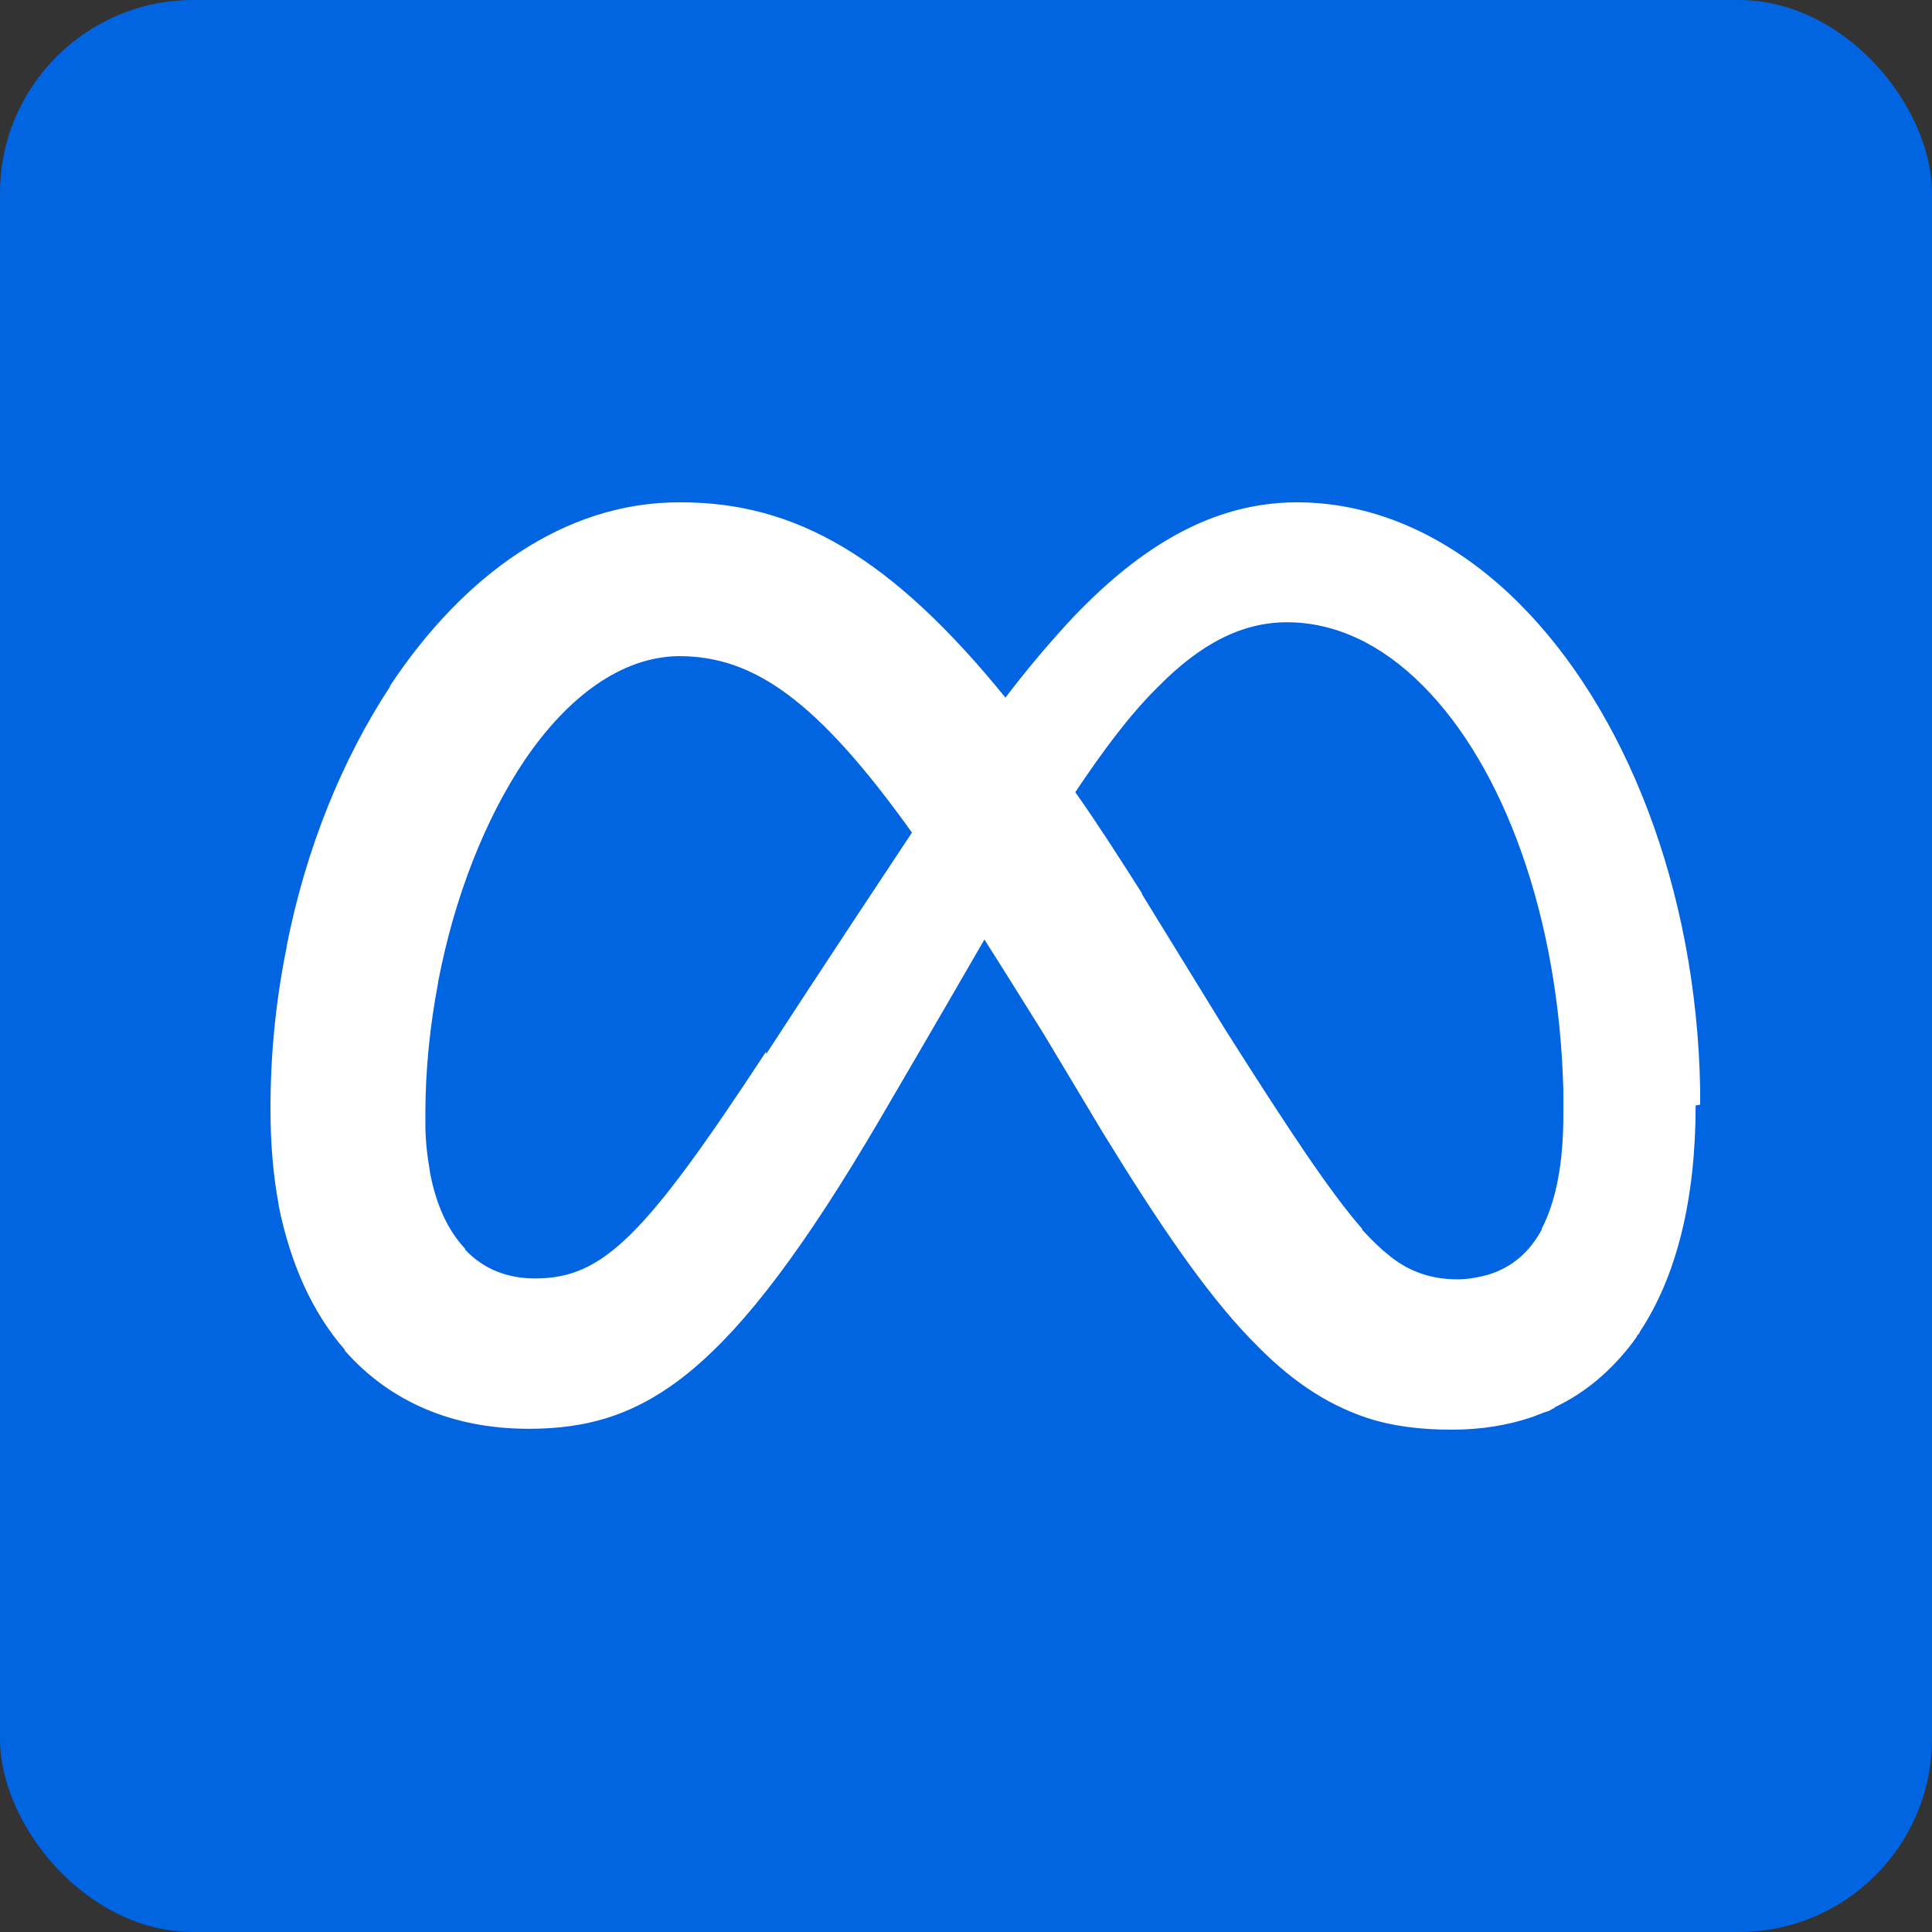
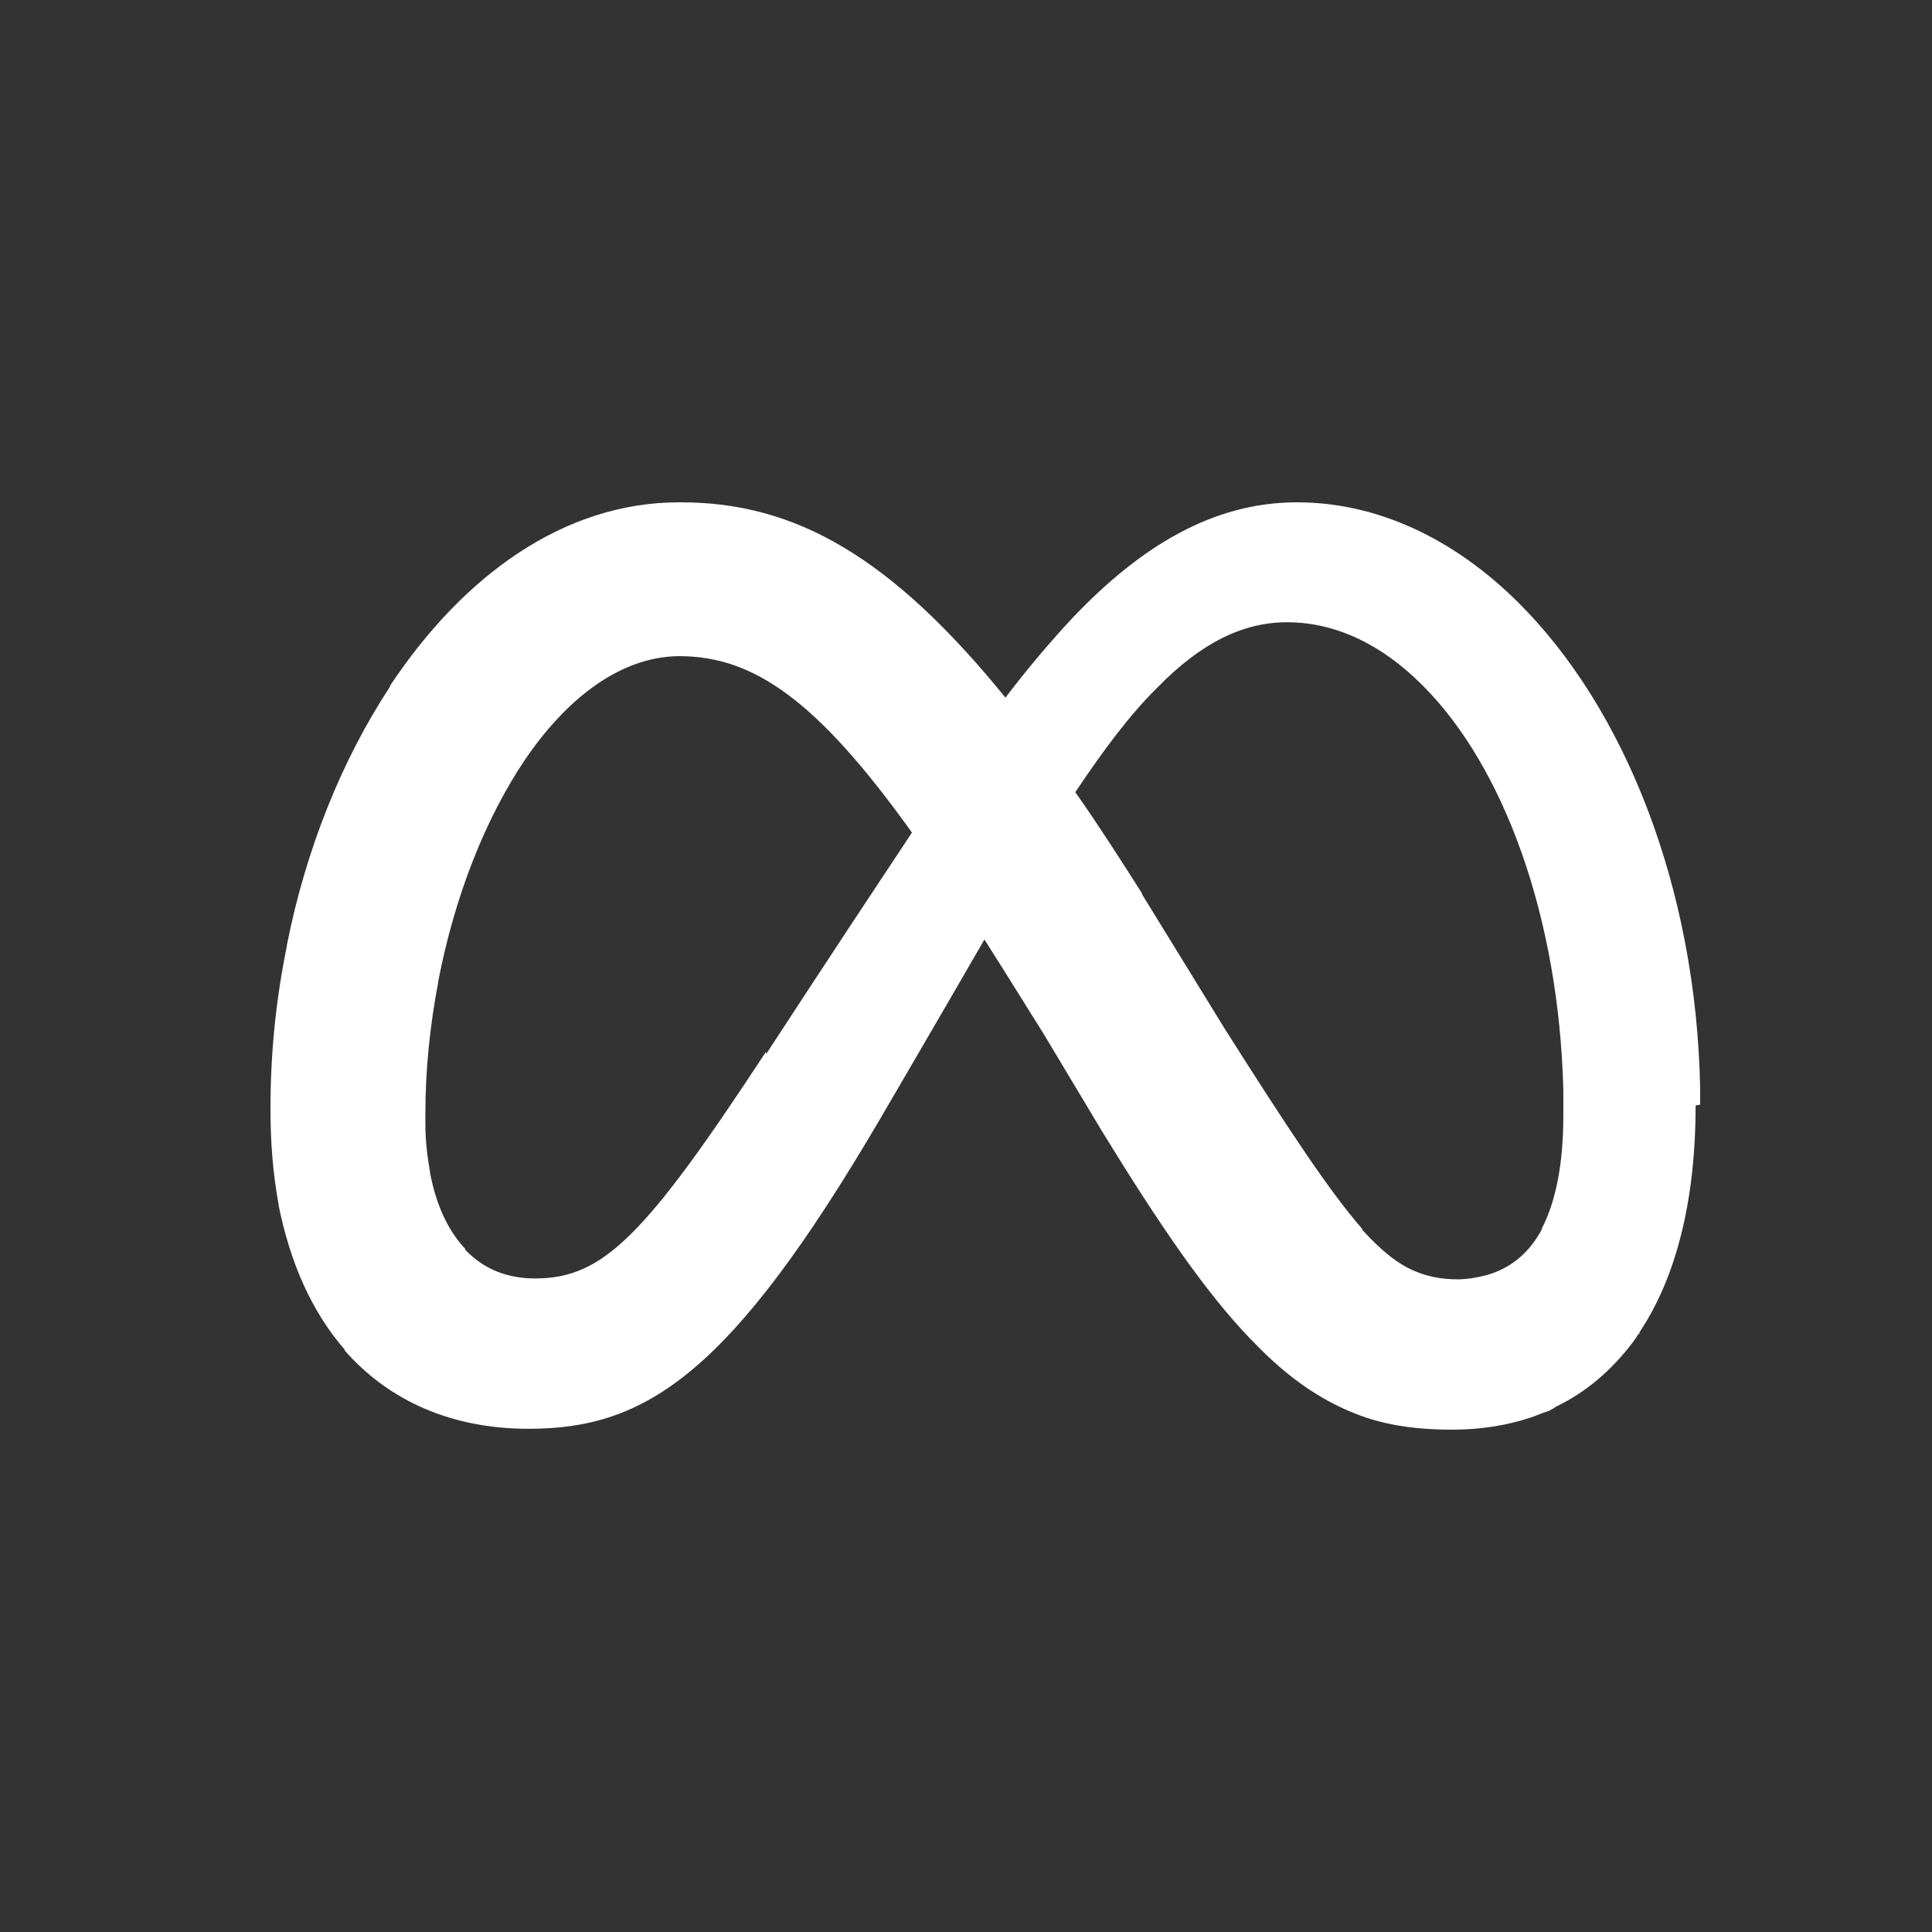
<svg xmlns="http://www.w3.org/2000/svg" width="50" height="50" viewBox="0 0 50 50" fill="none">
  <rect x="0" y="0" width="50" height="50" fill="#333333" stroke="none" />
-   <rect width="50" height="50" rx="5" fill="#0164E0" />
  <path d="M44 28.588C44 28.475 44 28.34 44 28.228C44 28.228 44 28.205 44 28.183C43.906 22.987 42.054 18.331 39.287 15.587C39.287 15.587 39.287 15.587 39.264 15.564C37.622 13.945 35.653 13 33.566 13C31.362 13 29.509 14.17 27.821 15.924C27.821 15.924 27.821 15.924 27.798 15.947C27.188 16.599 26.579 17.319 26.016 18.061C26.602 18.781 27.188 19.59 27.821 20.513C28.572 19.388 29.252 18.488 29.932 17.814C29.932 17.814 29.932 17.814 29.955 17.791C31.057 16.666 32.136 16.104 33.308 16.104C34.574 16.104 35.77 16.689 36.802 17.724C36.802 17.724 36.802 17.724 36.825 17.746C38.912 19.838 40.342 23.707 40.459 28.205C40.459 28.205 40.459 28.228 40.459 28.25C40.459 28.453 40.459 28.678 40.459 28.88C40.459 30.095 40.272 31.084 39.897 31.804C39.897 31.804 39.897 31.804 39.897 31.827C39.568 32.434 39.099 32.816 38.49 32.996C38.232 33.064 37.974 33.109 37.716 33.109C37.318 33.109 36.966 33.041 36.638 32.906C36.192 32.726 35.77 32.389 35.254 31.827C35.254 31.827 35.254 31.827 35.254 31.804C34.41 30.837 33.355 29.24 31.714 26.653L29.556 23.144V23.122C28.97 22.2 28.407 21.322 27.868 20.558C27.235 19.658 26.649 18.848 26.063 18.106C23.061 14.395 20.576 13 17.622 13C17.622 13 17.598 13 17.575 13C14.597 13 11.994 14.889 10.095 17.746C10.095 17.746 10.095 17.746 10.095 17.768C8.852 19.658 7.914 21.975 7.422 24.471V24.494C7.141 25.866 7 27.261 7 28.678V28.723C7 29.6 7.07 30.41 7.211 31.174C7.211 31.174 7.211 31.174 7.211 31.197C7.516 32.704 8.079 33.963 8.923 34.931C8.923 34.931 8.923 34.931 8.923 34.953C10.072 36.258 11.69 36.977 13.682 36.977C16.707 36.977 18.888 35.583 22.757 28.992C22.757 28.992 24.375 26.226 25.477 24.314C25.875 24.944 26.274 25.574 26.719 26.293L27.001 26.743L28.525 29.285C30.002 31.692 31.198 33.446 32.37 34.661C32.37 34.661 32.37 34.661 32.394 34.683C33.355 35.695 34.293 36.325 35.348 36.685C36.028 36.91 36.755 37 37.575 37C38.326 37 39.006 36.888 39.615 36.685C39.756 36.64 39.897 36.573 40.037 36.528C40.084 36.528 40.131 36.483 40.178 36.46C40.202 36.46 40.225 36.438 40.248 36.415C41.046 36.033 41.702 35.471 42.265 34.728C42.288 34.683 42.335 34.638 42.359 34.593C42.359 34.571 42.406 34.526 42.429 34.503C42.429 34.503 42.429 34.503 42.429 34.481C43.39 33.041 43.883 31.039 43.883 28.61L44 28.588ZM19.826 27.216C16.684 32.007 15.605 33.086 13.847 33.086C13.12 33.086 12.51 32.839 12.041 32.344C12.041 32.344 12.041 32.344 12.041 32.322C11.596 31.849 11.291 31.197 11.127 30.342C11.127 30.342 11.127 30.342 11.127 30.32C11.056 29.915 11.009 29.51 11.009 29.105C11.009 29.105 11.009 29.082 11.009 29.06C11.009 28.97 11.009 28.902 11.009 28.813C11.009 27.688 11.127 26.541 11.338 25.439C11.338 25.439 11.338 25.439 11.338 25.416C11.76 23.212 12.557 21.187 13.589 19.658C14.691 18.038 16.074 17.004 17.551 16.981C17.551 16.981 17.551 16.981 17.575 16.981C19.497 16.981 21.139 18.106 23.601 21.547C21.256 25.079 19.826 27.283 19.826 27.283V27.216Z" fill="white" />
</svg>